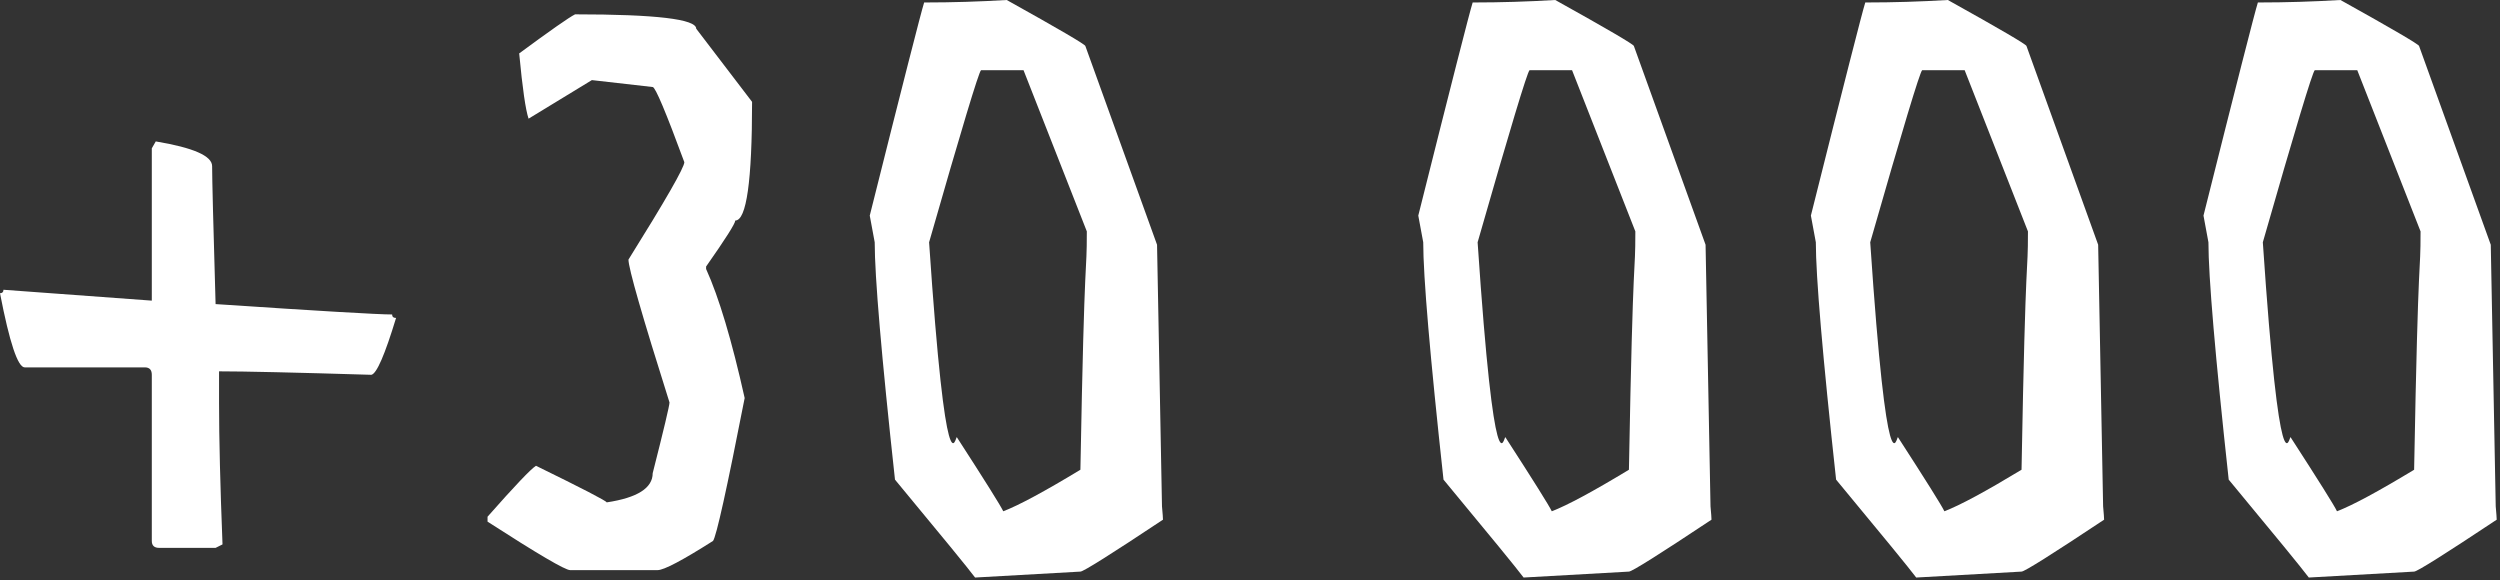
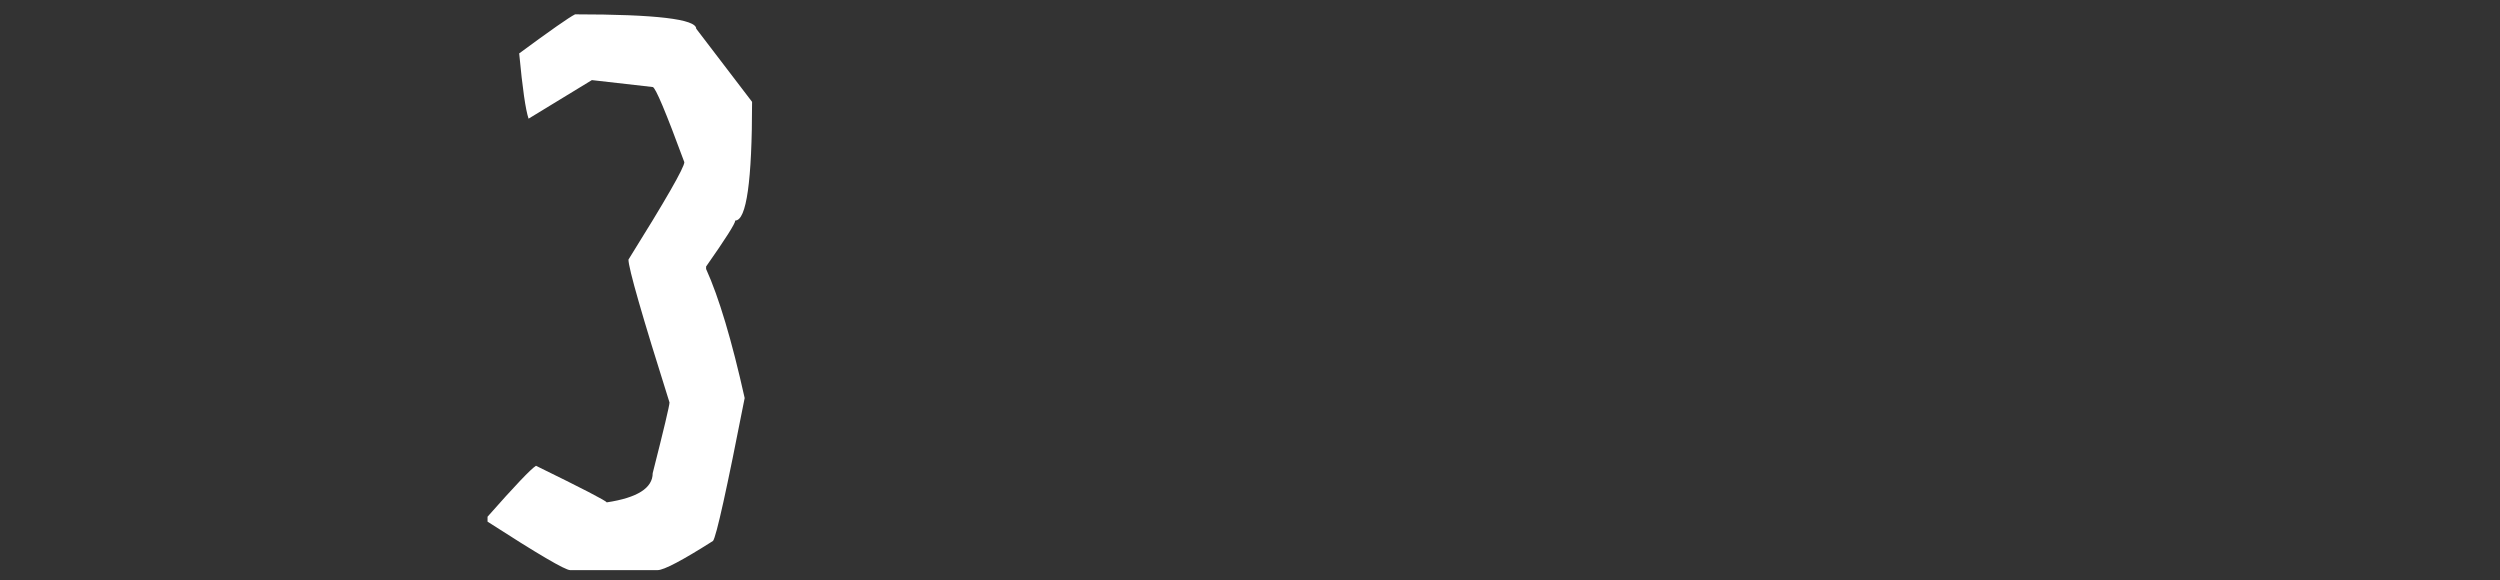
<svg xmlns="http://www.w3.org/2000/svg" width="237" height="55" viewBox="0 0 237 55" fill="none">
  <rect x="0" y="0" width="237" height="55" fill="#333333" stroke="none" />
-   <path d="M14.766 13.406C18.328 14 20.109 14.781 20.109 15.75C20.109 16.938 20.219 21.297 20.438 28.828C30.25 29.484 35.828 29.812 37.172 29.812C37.172 30.031 37.297 30.141 37.547 30.141C36.484 33.641 35.703 35.438 35.203 35.531C27.953 35.312 23.141 35.203 20.766 35.203V38.203C20.766 41.516 20.875 45.984 21.094 51.609L20.438 51.938H15.094C14.625 51.938 14.391 51.719 14.391 51.281V35.531C14.391 35.062 14.172 34.828 13.734 34.828H2.344C1.688 34.828 0.906 32.484 0 27.797C0.219 27.797 0.328 27.688 0.328 27.469L14.391 28.5V14.062L14.766 13.406Z" fill="white" />
-   <path d="M54.516 1.359C62.172 1.359 66 1.812 66 2.719L71.297 9.656C71.297 17.156 70.766 20.906 69.703 20.906C69.703 21.188 68.781 22.641 66.938 25.266V25.5C68.156 28.188 69.375 32.266 70.594 37.734C68.906 46.359 67.906 50.875 67.594 51.281C64.688 53.125 62.938 54.047 62.344 54.047H54.047C53.578 54.047 50.969 52.516 46.219 49.453V48.984C48.812 46.047 50.344 44.438 50.812 44.156C55.219 46.312 57.453 47.469 57.516 47.625C60.422 47.188 61.875 46.266 61.875 44.859C62.938 40.672 63.469 38.438 63.469 38.156C60.875 29.938 59.578 25.422 59.578 24.609C63.109 18.953 64.875 15.875 64.875 15.375C63.125 10.625 62.125 8.25 61.875 8.25L56.109 7.594L50.109 11.25C49.828 10.438 49.531 8.375 49.219 5.062C52.188 2.875 53.953 1.641 54.516 1.359Z" fill="white" />
-   <path d="M95.438 0C100.375 2.75 102.859 4.203 102.891 4.359L109.688 23.203L110.156 48C110.219 48.688 110.25 49.109 110.25 49.266C105.312 52.547 102.703 54.188 102.422 54.188L92.438 54.75C91.781 53.875 89.25 50.781 84.844 45.469C83.562 33.719 82.922 26.219 82.922 22.969L82.453 20.438C85.578 7.969 87.297 1.234 87.609 0.234H87.75C90.25 0.234 92.812 0.156 95.438 0ZM88.078 22.969C89.703 47.094 90.578 41.438 90.703 41.438C93.391 45.594 94.859 47.938 95.109 48.469C96.578 47.906 99.016 46.594 102.422 44.531C102.828 22.312 103.031 26.594 103.031 21.938L97.031 6.656H93C92.781 6.844 91.141 12.281 88.078 22.969Z" fill="white" />
-   <path d="M147.438 0C152.375 2.75 154.859 4.203 154.891 4.359L161.688 23.203L162.156 48C162.219 48.688 162.25 49.109 162.25 49.266C157.312 52.547 154.703 54.188 154.422 54.188L144.438 54.75C143.781 53.875 141.25 50.781 136.844 45.469C135.562 33.719 134.922 26.219 134.922 22.969L134.453 20.438C137.578 7.969 139.297 1.234 139.609 0.234H139.75C142.25 0.234 144.812 0.156 147.438 0ZM140.078 22.969C141.703 47.094 142.578 41.438 142.703 41.438C145.391 45.594 146.859 47.938 147.109 48.469C148.578 47.906 151.016 46.594 154.422 44.531C154.828 22.312 155.031 26.594 155.031 21.938L149.031 6.656H145C144.781 6.844 143.141 12.281 140.078 22.969Z" fill="white" />
-   <path d="M184.656 0C189.594 2.75 192.078 4.203 192.109 4.359L198.906 23.203L199.375 48C199.438 48.688 199.469 49.109 199.469 49.266C194.531 52.547 191.922 54.188 191.641 54.188L181.656 54.75C181 53.875 178.469 50.781 174.062 45.469C172.781 33.719 172.141 26.219 172.141 22.969L171.672 20.438C174.797 7.969 176.516 1.234 176.828 0.234H176.969C179.469 0.234 182.031 0.156 184.656 0ZM177.297 22.969C178.922 47.094 179.797 41.438 179.922 41.438C182.609 45.594 184.078 47.938 184.328 48.469C185.797 47.906 188.234 46.594 191.641 44.531C192.047 22.312 192.25 26.594 192.25 21.938L186.25 6.656H182.219C182 6.844 180.359 12.281 177.297 22.969Z" fill="white" />
-   <path d="M221.875 0C226.812 2.75 229.297 4.203 229.328 4.359L236.125 23.203L236.594 48C236.656 48.688 236.688 49.109 236.688 49.266C231.75 52.547 229.141 54.188 228.859 54.188L218.875 54.75C218.219 53.875 215.688 50.781 211.281 45.469C210 33.719 209.359 26.219 209.359 22.969L208.891 20.438C212.016 7.969 213.734 1.234 214.047 0.234H214.188C216.688 0.234 219.25 0.156 221.875 0ZM214.516 22.969C216.141 47.094 217.016 41.438 217.141 41.438C219.828 45.594 221.297 47.938 221.547 48.469C223.016 47.906 225.453 46.594 228.859 44.531C229.266 22.312 229.469 26.594 229.469 21.938L223.469 6.656H219.438C219.219 6.844 217.578 12.281 214.516 22.969Z" fill="white" />
+   <path d="M54.516 1.359C62.172 1.359 66 1.812 66 2.719L71.297 9.656C71.297 17.156 70.766 20.906 69.703 20.906C69.703 21.188 68.781 22.641 66.938 25.266V25.5C68.156 28.188 69.375 32.266 70.594 37.734C68.906 46.359 67.906 50.875 67.594 51.281C64.688 53.125 62.938 54.047 62.344 54.047H54.047C53.578 54.047 50.969 52.516 46.219 49.453V48.984C48.812 46.047 50.344 44.438 50.812 44.156C55.219 46.312 57.453 47.469 57.516 47.625C60.422 47.188 61.875 46.266 61.875 44.859C62.938 40.672 63.469 38.438 63.469 38.156C60.875 29.938 59.578 25.422 59.578 24.609C63.109 18.953 64.875 15.875 64.875 15.375C63.125 10.625 62.125 8.25 61.875 8.25L56.109 7.594L50.109 11.25C49.828 10.438 49.531 8.375 49.219 5.062C52.188 2.875 53.953 1.641 54.516 1.359" fill="white" />
</svg>